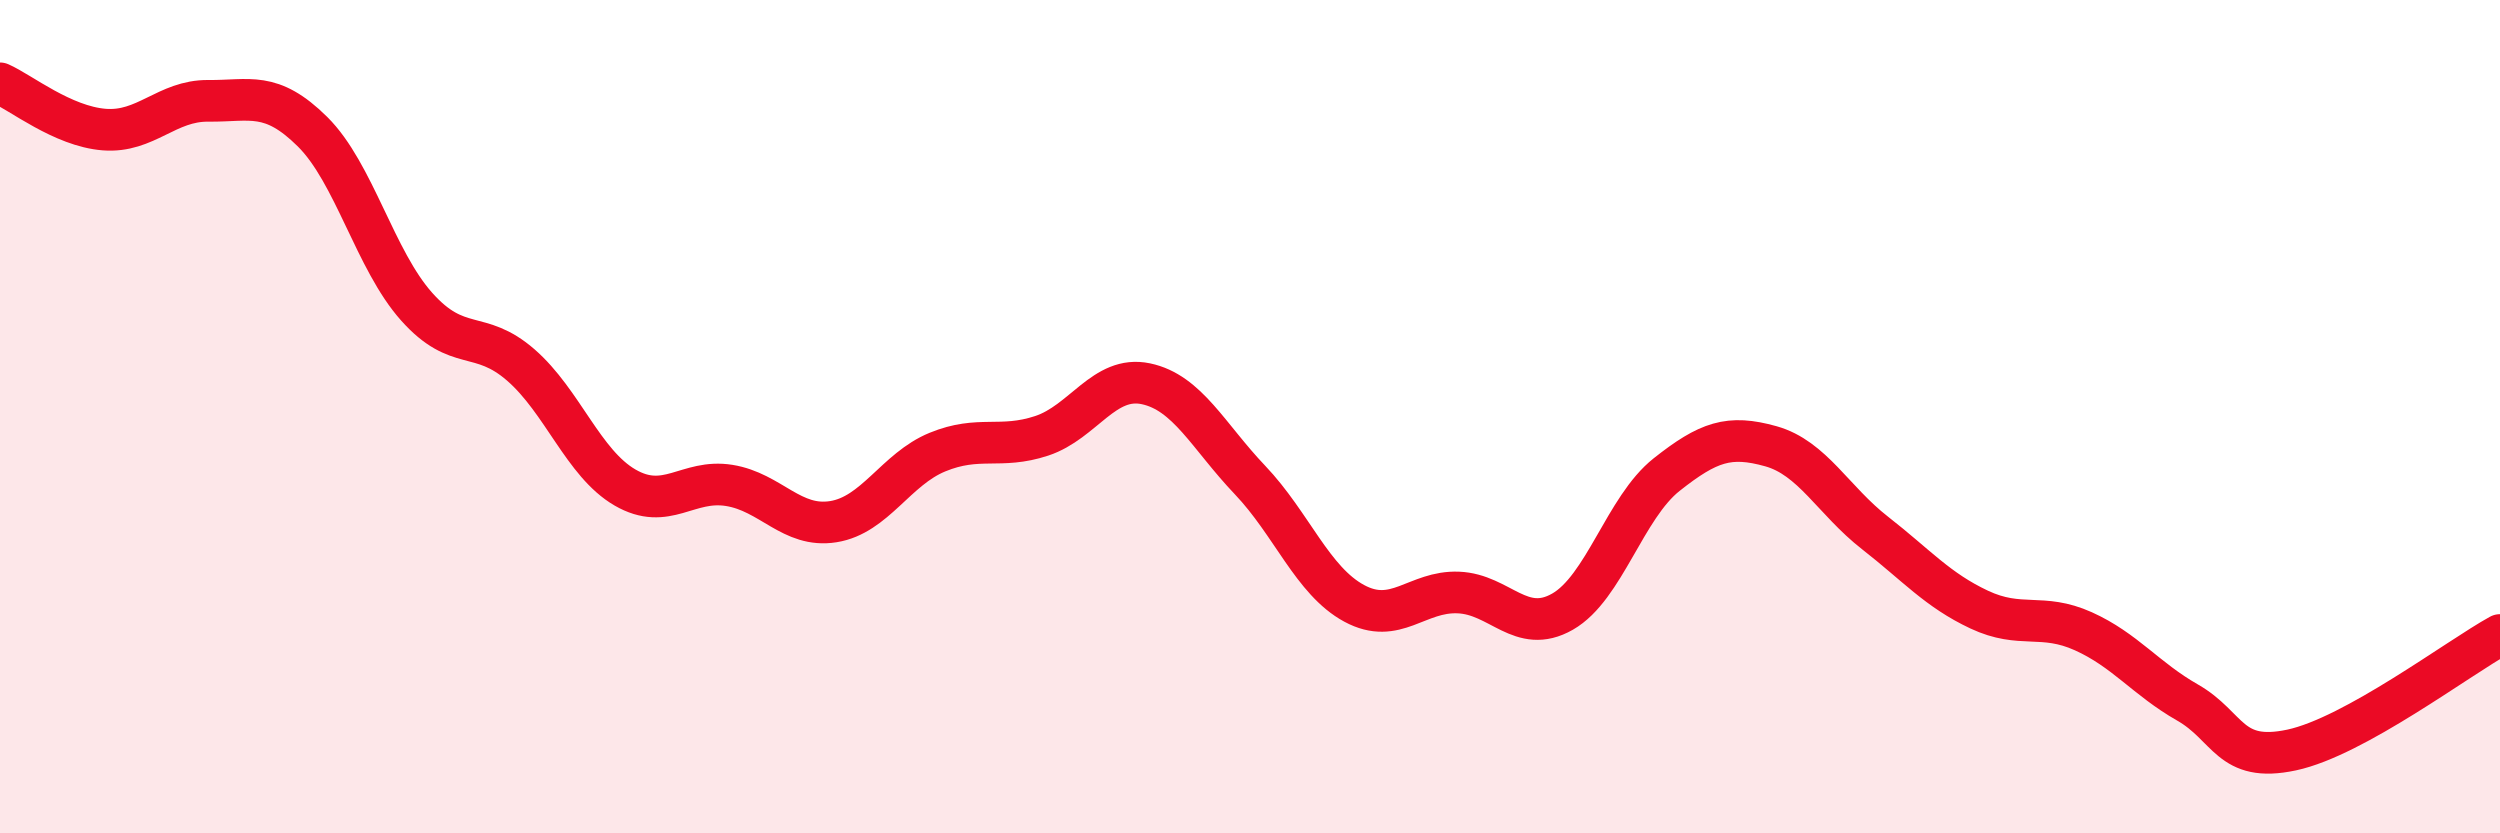
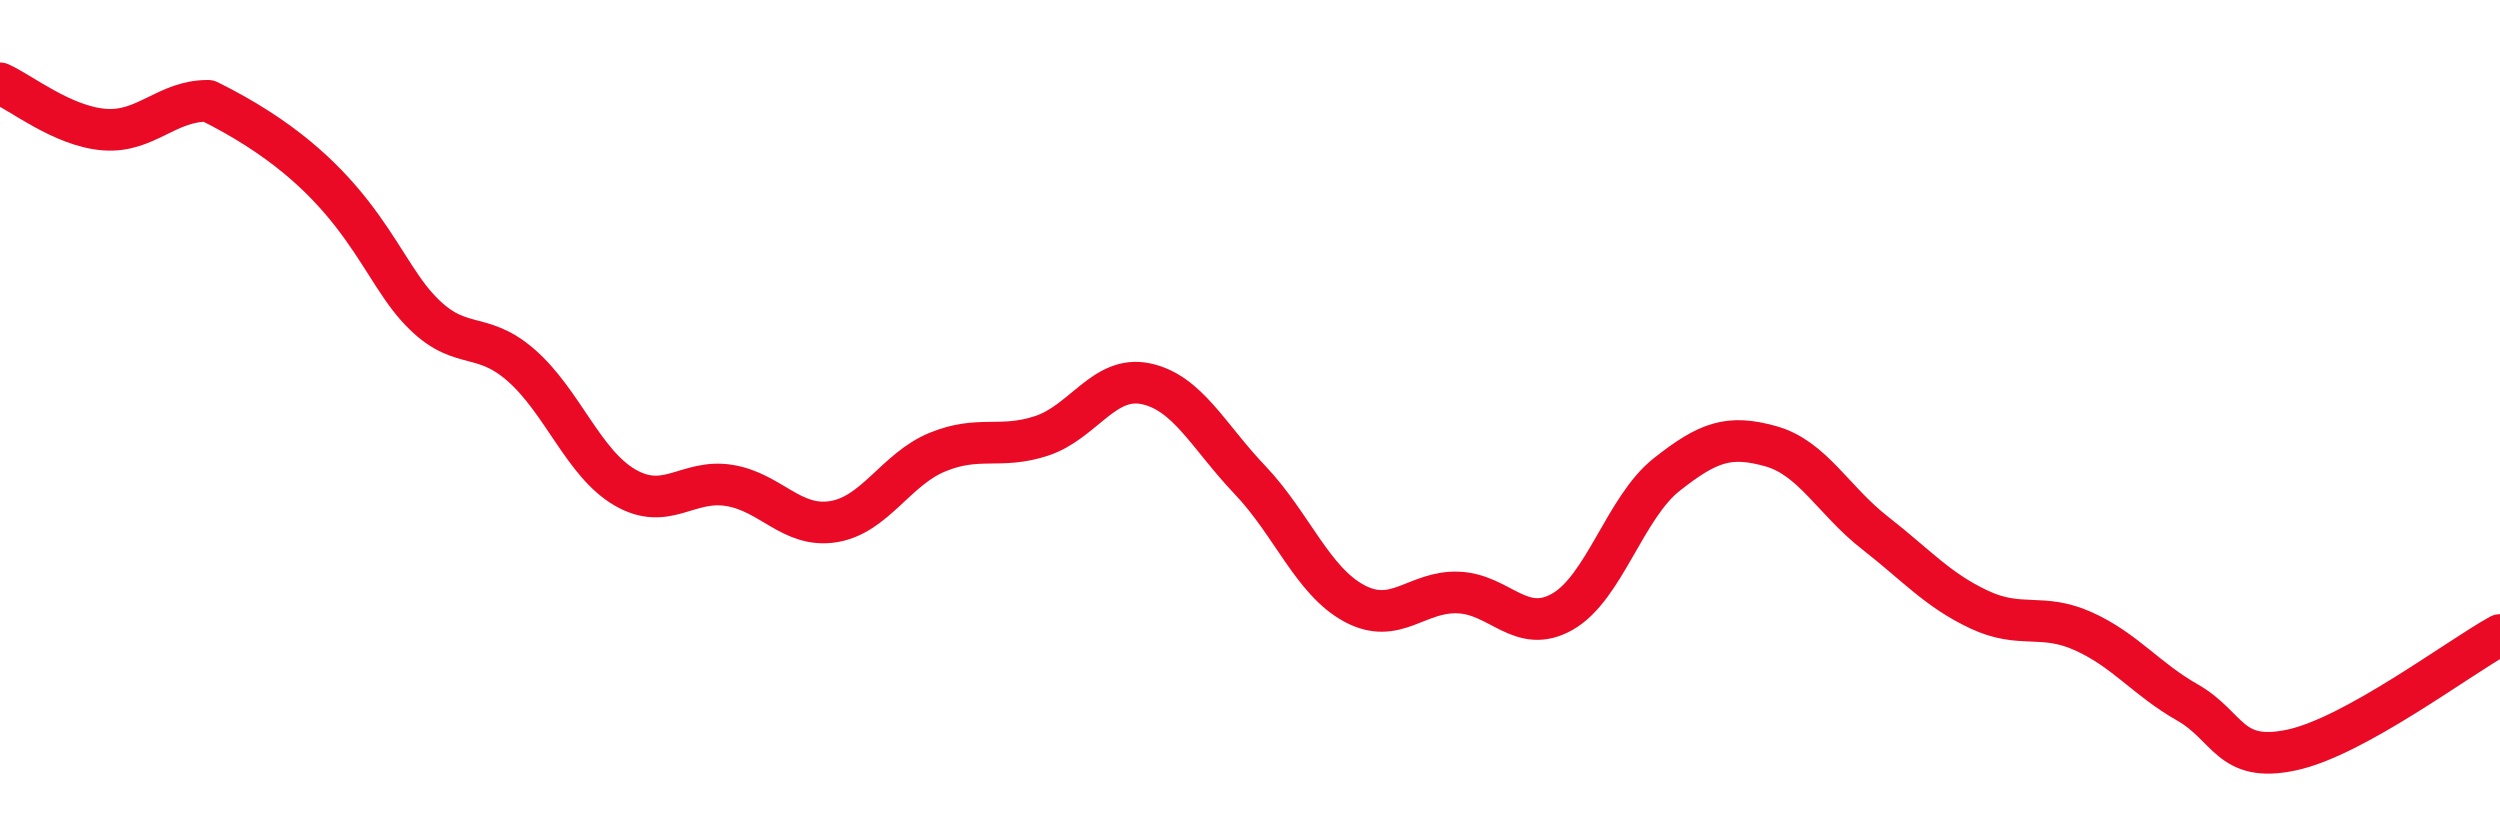
<svg xmlns="http://www.w3.org/2000/svg" width="60" height="20" viewBox="0 0 60 20">
-   <path d="M 0,2 C 0.5,2.22 1.5,3.03 2.5,3.11 C 3.5,3.19 4,2.41 5,2.42 C 6,2.43 6.5,2.17 7.5,3.16 C 8.5,4.15 9,6.24 10,7.36 C 11,8.48 11.5,7.89 12.5,8.76 C 13.5,9.63 14,11.12 15,11.7 C 16,12.28 16.5,11.49 17.5,11.65 C 18.5,11.81 19,12.68 20,12.52 C 21,12.36 21.5,11.26 22.5,10.85 C 23.5,10.44 24,10.79 25,10.46 C 26,10.13 26.5,9 27.5,9.21 C 28.5,9.42 29,10.47 30,11.52 C 31,12.57 31.5,13.94 32.5,14.48 C 33.5,15.02 34,14.18 35,14.22 C 36,14.26 36.5,15.25 37.5,14.68 C 38.5,14.11 39,12.18 40,11.39 C 41,10.6 41.5,10.43 42.5,10.71 C 43.5,10.99 44,12.01 45,12.79 C 46,13.57 46.5,14.16 47.5,14.63 C 48.5,15.1 49,14.7 50,15.15 C 51,15.6 51.5,16.29 52.5,16.86 C 53.5,17.43 53.5,18.32 55,18 C 56.5,17.68 59,15.79 60,15.24L60 20L0 20Z" fill="#EB0A25" opacity="0.1" stroke-linecap="round" stroke-linejoin="round" />
-   <path d="M 0,2 C 0.5,2.22 1.5,3.03 2.5,3.11 C 3.5,3.19 4,2.41 5,2.42 C 6,2.43 6.5,2.17 7.5,3.16 C 8.5,4.15 9,6.24 10,7.36 C 11,8.48 11.5,7.89 12.5,8.76 C 13.5,9.63 14,11.12 15,11.7 C 16,12.28 16.5,11.49 17.5,11.65 C 18.5,11.81 19,12.68 20,12.52 C 21,12.36 21.5,11.26 22.5,10.85 C 23.5,10.44 24,10.79 25,10.46 C 26,10.13 26.5,9 27.5,9.21 C 28.5,9.42 29,10.47 30,11.52 C 31,12.57 31.5,13.94 32.5,14.48 C 33.5,15.02 34,14.18 35,14.22 C 36,14.26 36.5,15.25 37.5,14.68 C 38.5,14.11 39,12.18 40,11.39 C 41,10.6 41.5,10.43 42.5,10.71 C 43.5,10.99 44,12.01 45,12.79 C 46,13.57 46.5,14.16 47.5,14.63 C 48.5,15.1 49,14.7 50,15.15 C 51,15.6 51.5,16.29 52.5,16.86 C 53.5,17.43 53.5,18.32 55,18 C 56.5,17.68 59,15.79 60,15.24" stroke="#EB0A25" stroke-width="1" fill="none" stroke-linecap="round" stroke-linejoin="round" />
+   <path d="M 0,2 C 0.5,2.22 1.5,3.03 2.5,3.11 C 3.5,3.19 4,2.41 5,2.42 C 8.5,4.15 9,6.24 10,7.36 C 11,8.48 11.5,7.89 12.5,8.76 C 13.5,9.63 14,11.12 15,11.7 C 16,12.28 16.5,11.49 17.5,11.65 C 18.5,11.81 19,12.68 20,12.52 C 21,12.36 21.5,11.26 22.5,10.85 C 23.5,10.44 24,10.79 25,10.46 C 26,10.13 26.5,9 27.5,9.21 C 28.5,9.42 29,10.47 30,11.52 C 31,12.57 31.5,13.94 32.5,14.48 C 33.5,15.02 34,14.18 35,14.22 C 36,14.26 36.5,15.25 37.5,14.68 C 38.5,14.11 39,12.18 40,11.39 C 41,10.6 41.5,10.43 42.5,10.71 C 43.5,10.99 44,12.01 45,12.79 C 46,13.57 46.5,14.16 47.5,14.63 C 48.5,15.1 49,14.7 50,15.15 C 51,15.6 51.5,16.29 52.5,16.86 C 53.5,17.43 53.5,18.32 55,18 C 56.5,17.68 59,15.79 60,15.24" stroke="#EB0A25" stroke-width="1" fill="none" stroke-linecap="round" stroke-linejoin="round" />
</svg>